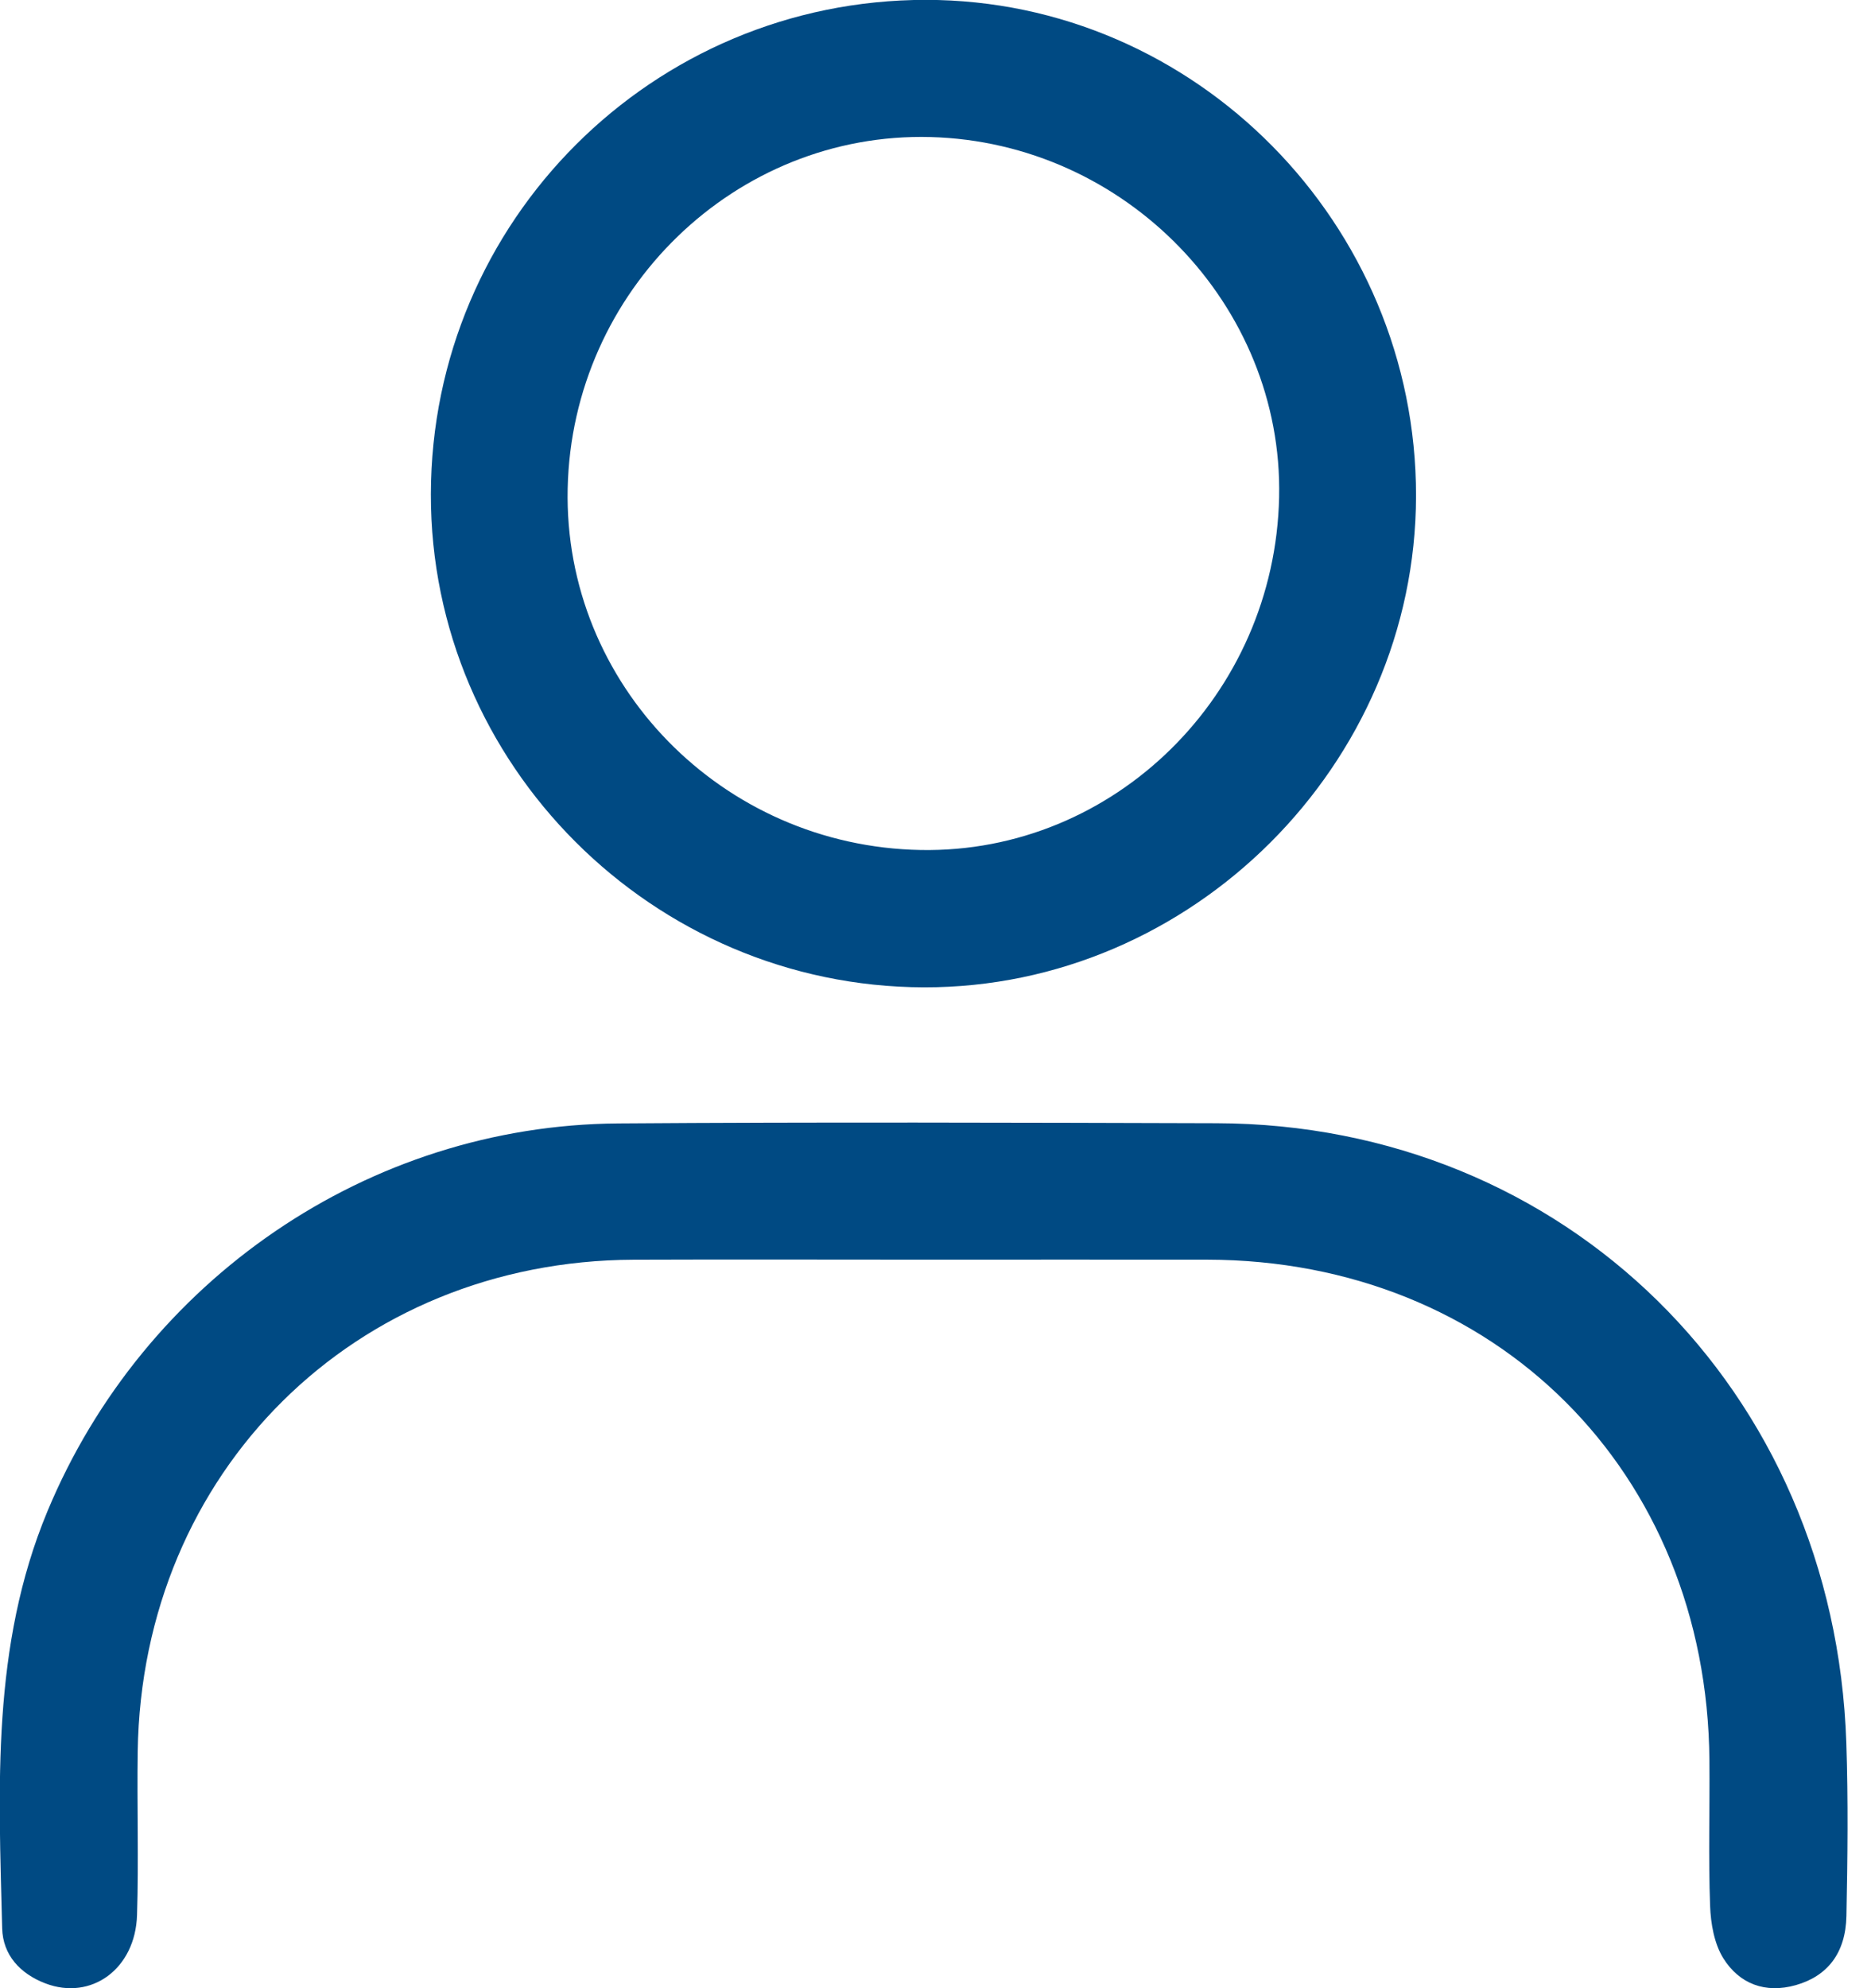
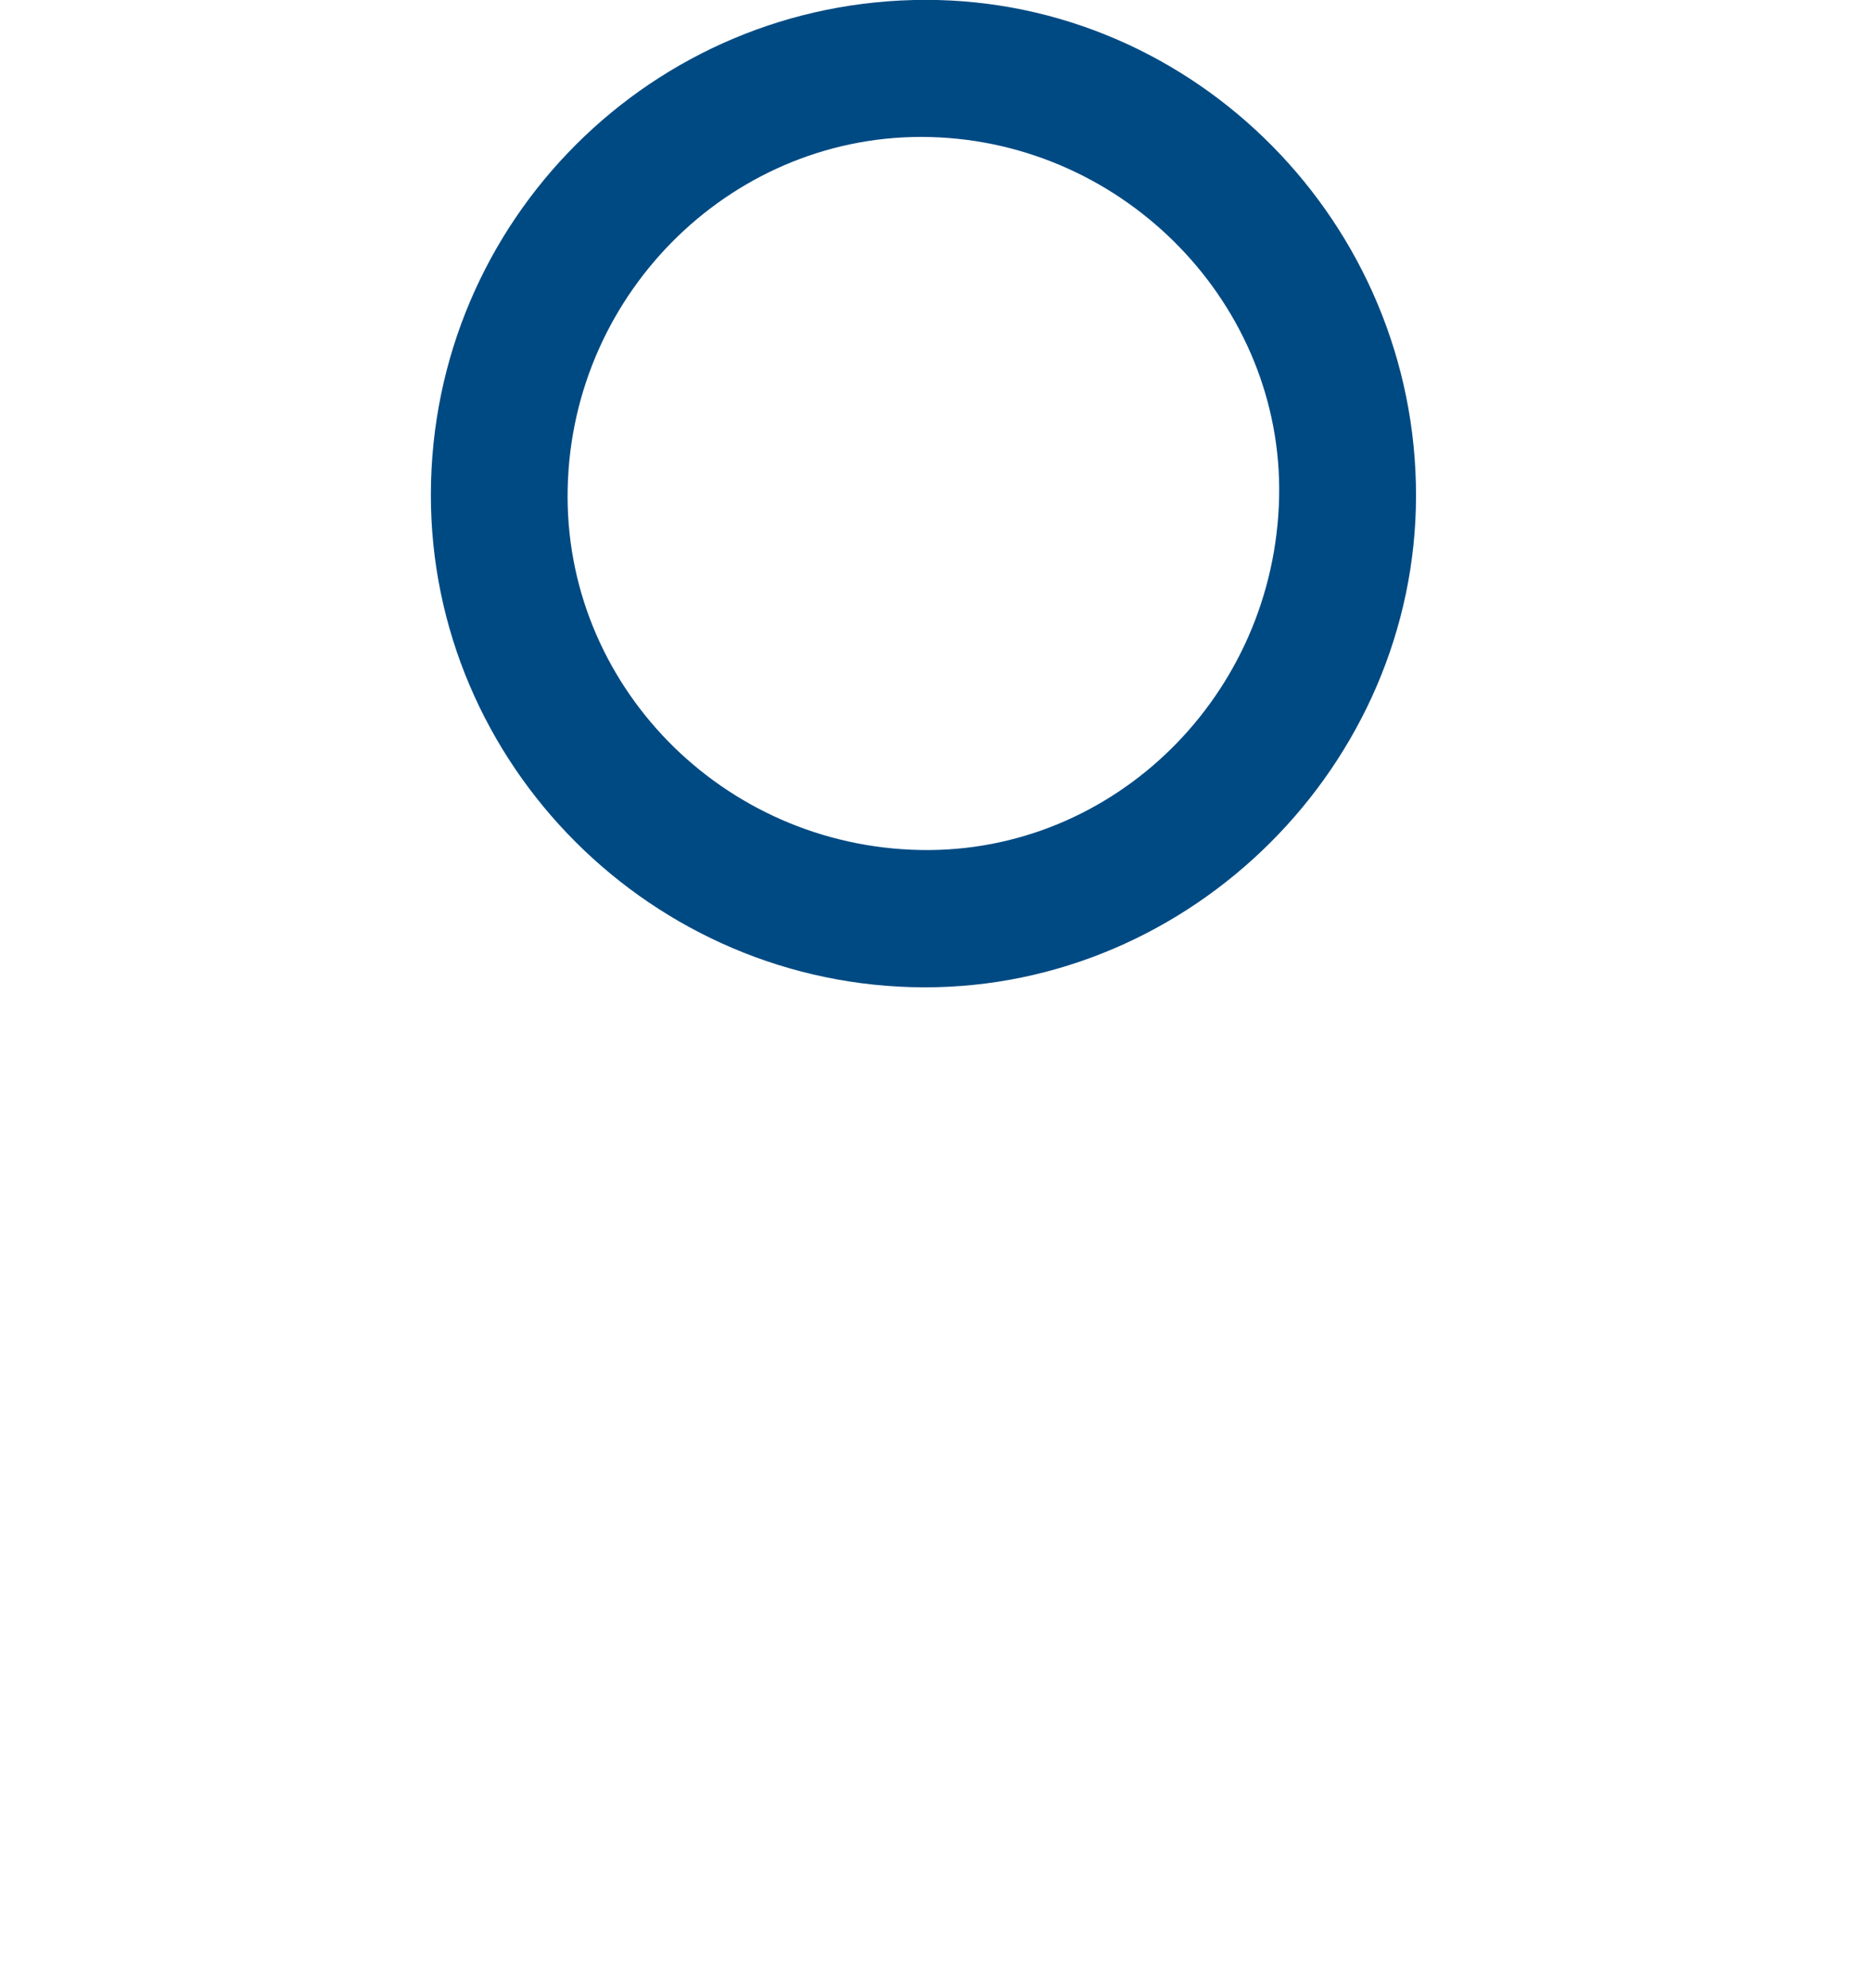
<svg xmlns="http://www.w3.org/2000/svg" width="32" height="34" viewBox="0 0 32 34" version="1.1" xml:space="preserve" style="fill-rule:evenodd;clip-rule:evenodd;stroke-linejoin:round;stroke-miterlimit:2;">
  <g transform="matrix(0.893,0,0,0.893,15.795,31.863)">
-     <path d="M0,-11.558C-1.852,-11.558 -3.702,-11.564 -5.553,-11.557C-10.893,-11.536 -14.969,-7.497 -15.05,-2.144C-15.065,-1.099 -15.03,-0.053 -15.063,0.992C-15.094,2.025 -15.94,2.637 -16.819,2.301C-17.302,2.116 -17.634,1.757 -17.646,1.245C-17.714,-1.454 -17.855,-4.156 -16.778,-6.742C-14.936,-11.168 -10.633,-14.133 -5.848,-14.167C-2.028,-14.195 1.792,-14.182 5.611,-14.171C12.283,-14.154 17.45,-9.073 17.674,-2.304C17.711,-1.2 17.698,-0.094 17.676,1.011C17.661,1.723 17.312,2.163 16.705,2.335C16.12,2.5 15.625,2.31 15.318,1.82C15.144,1.54 15.077,1.155 15.065,0.814C15.031,-0.112 15.06,-1.04 15.052,-1.968C15.009,-7.503 10.951,-11.548 5.434,-11.558C3.622,-11.56 1.812,-11.558 0,-11.558" style="fill:rgb(0,74,131);fill-rule:nonzero;" />
-   </g>
+     </g>
  <g transform="matrix(0.893,0,0,0.893,21.877,8.392)">
    <path d="M0,0.121C0.078,-3.553 -2.942,-6.672 -6.676,-6.773C-10.409,-6.873 -13.545,-3.837 -13.626,-0.041C-13.707,3.703 -10.668,6.812 -6.864,6.88C-3.16,6.946 -0.08,3.913 0,0.121M2.622,0.101C2.615,5.244 -1.671,9.522 -6.803,9.51C-12,9.497 -16.256,5.241 -16.246,0.065C-16.236,-5.17 -11.997,-9.401 -6.765,-9.4C-1.605,-9.398 2.63,-5.111 2.622,0.101" style="fill:rgb(0,74,131);fill-rule:nonzero;" />
  </g>
</svg>